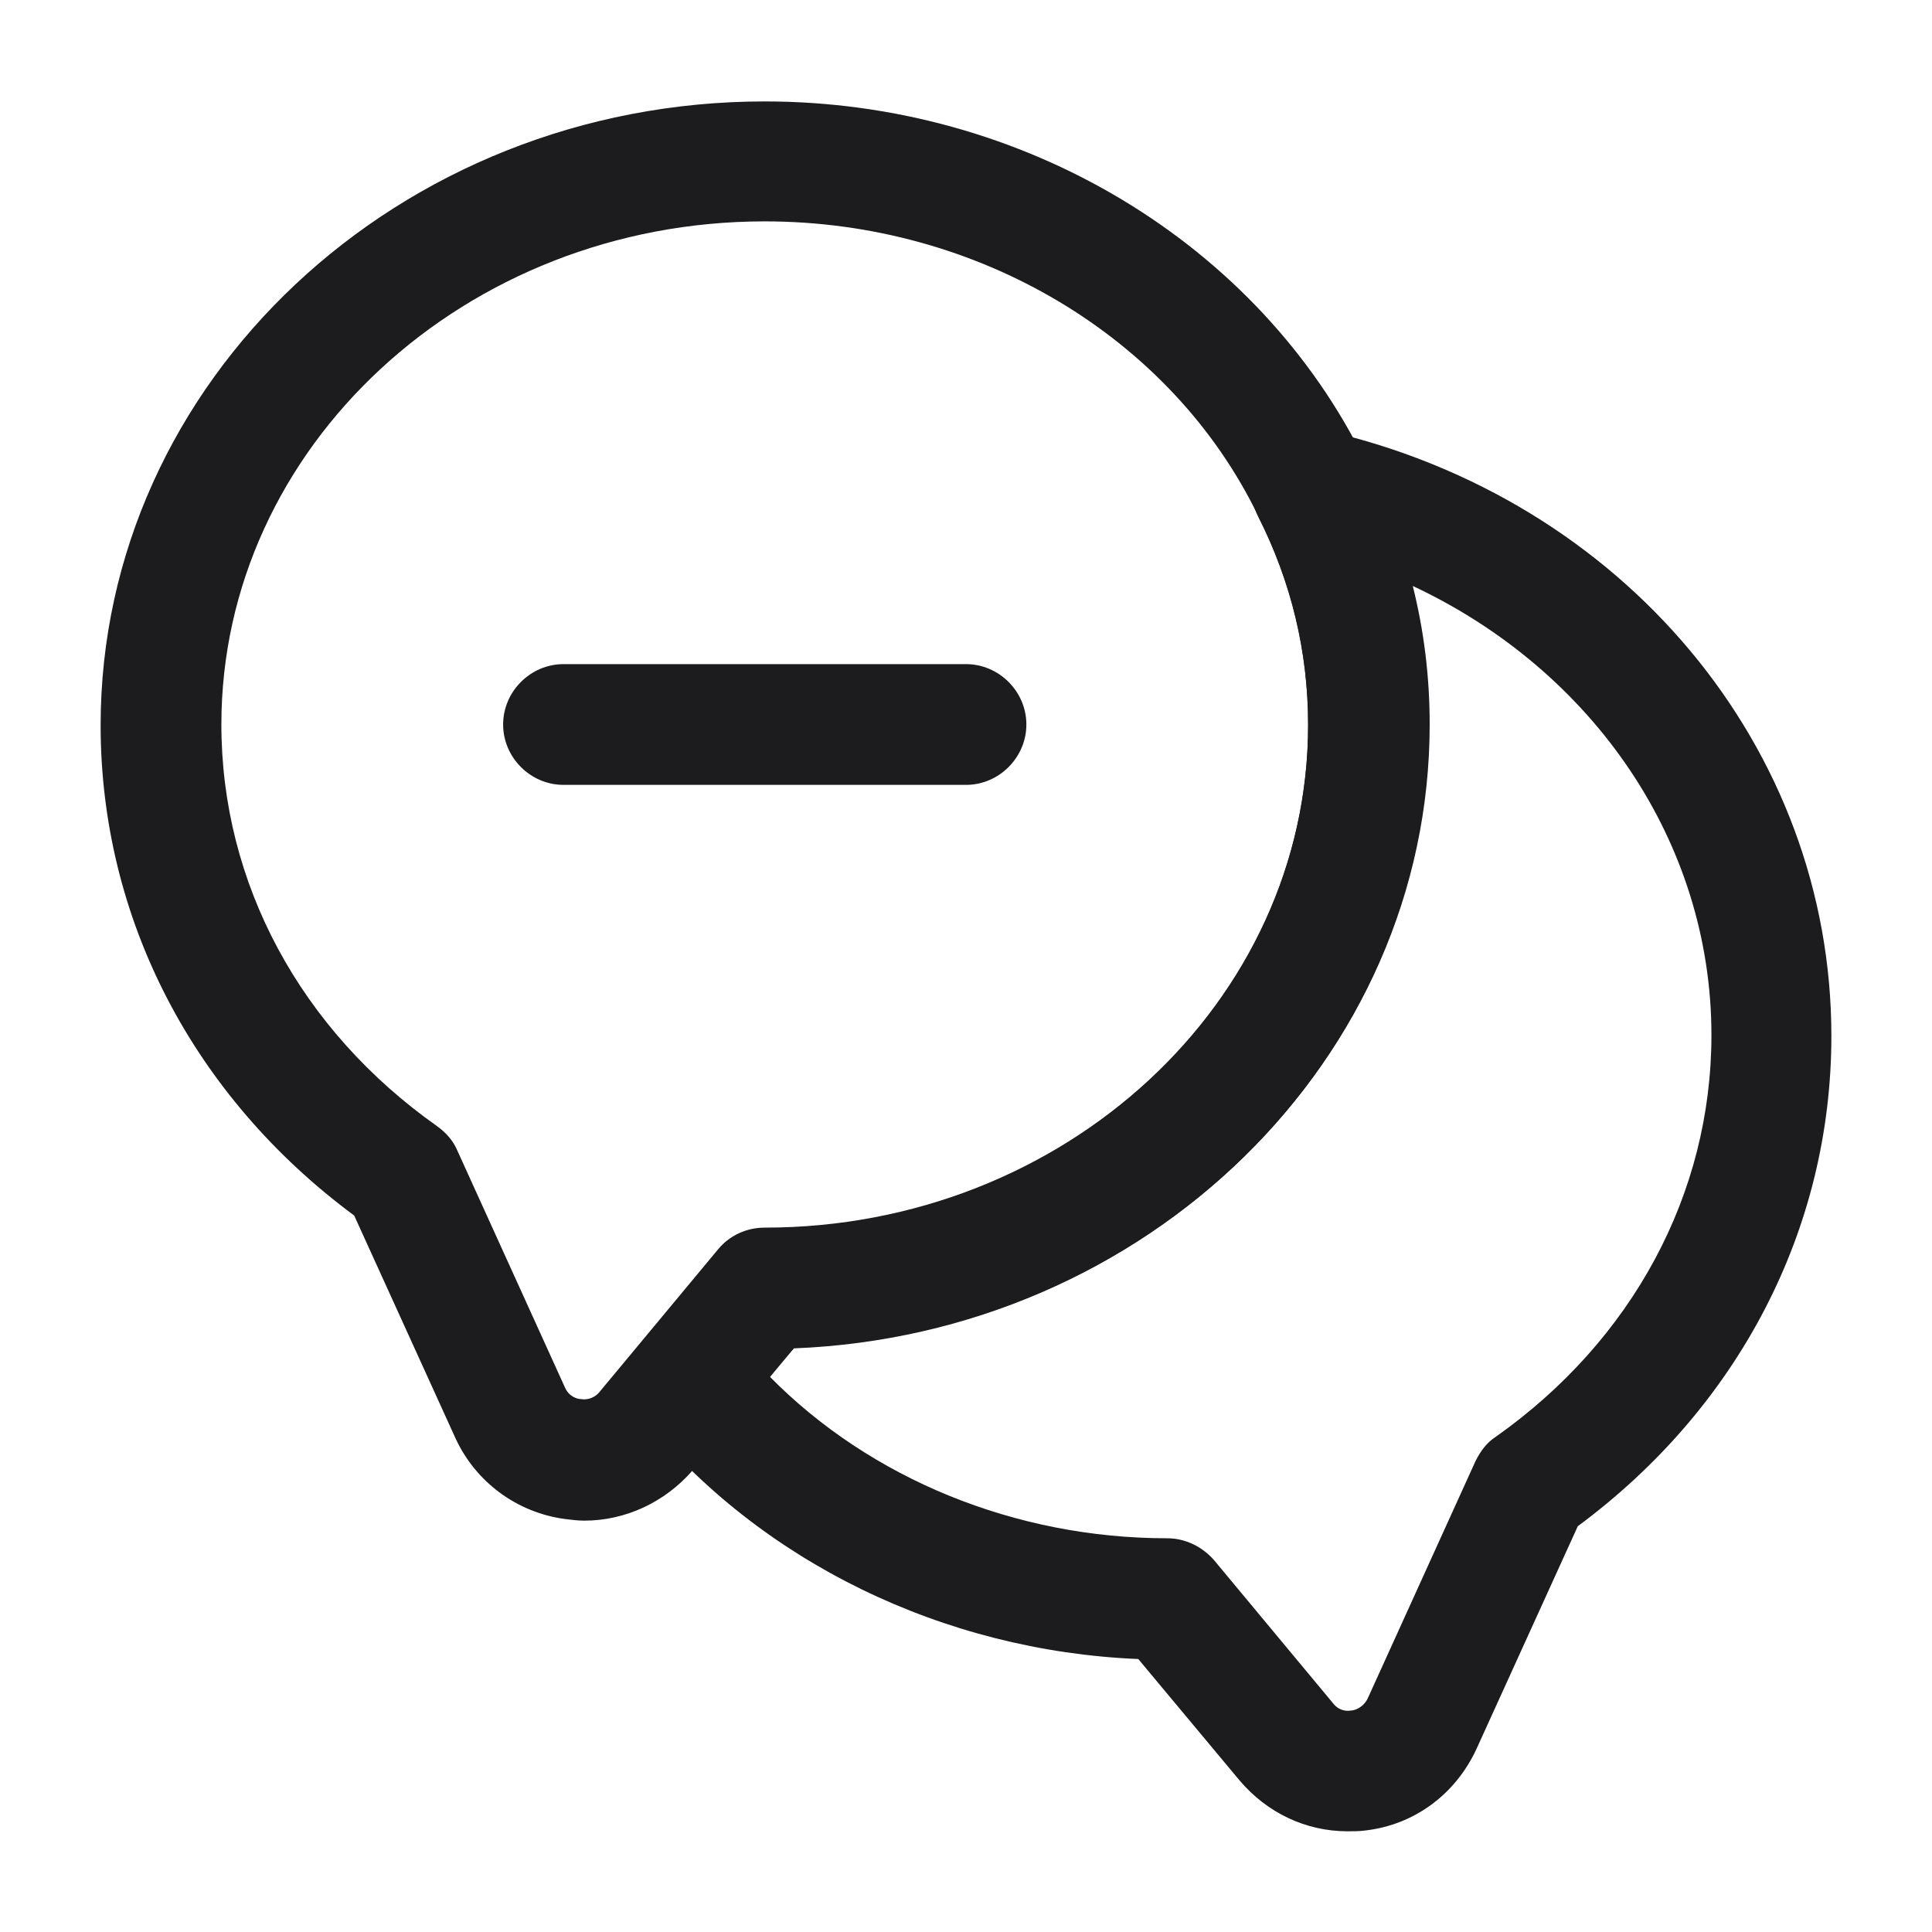
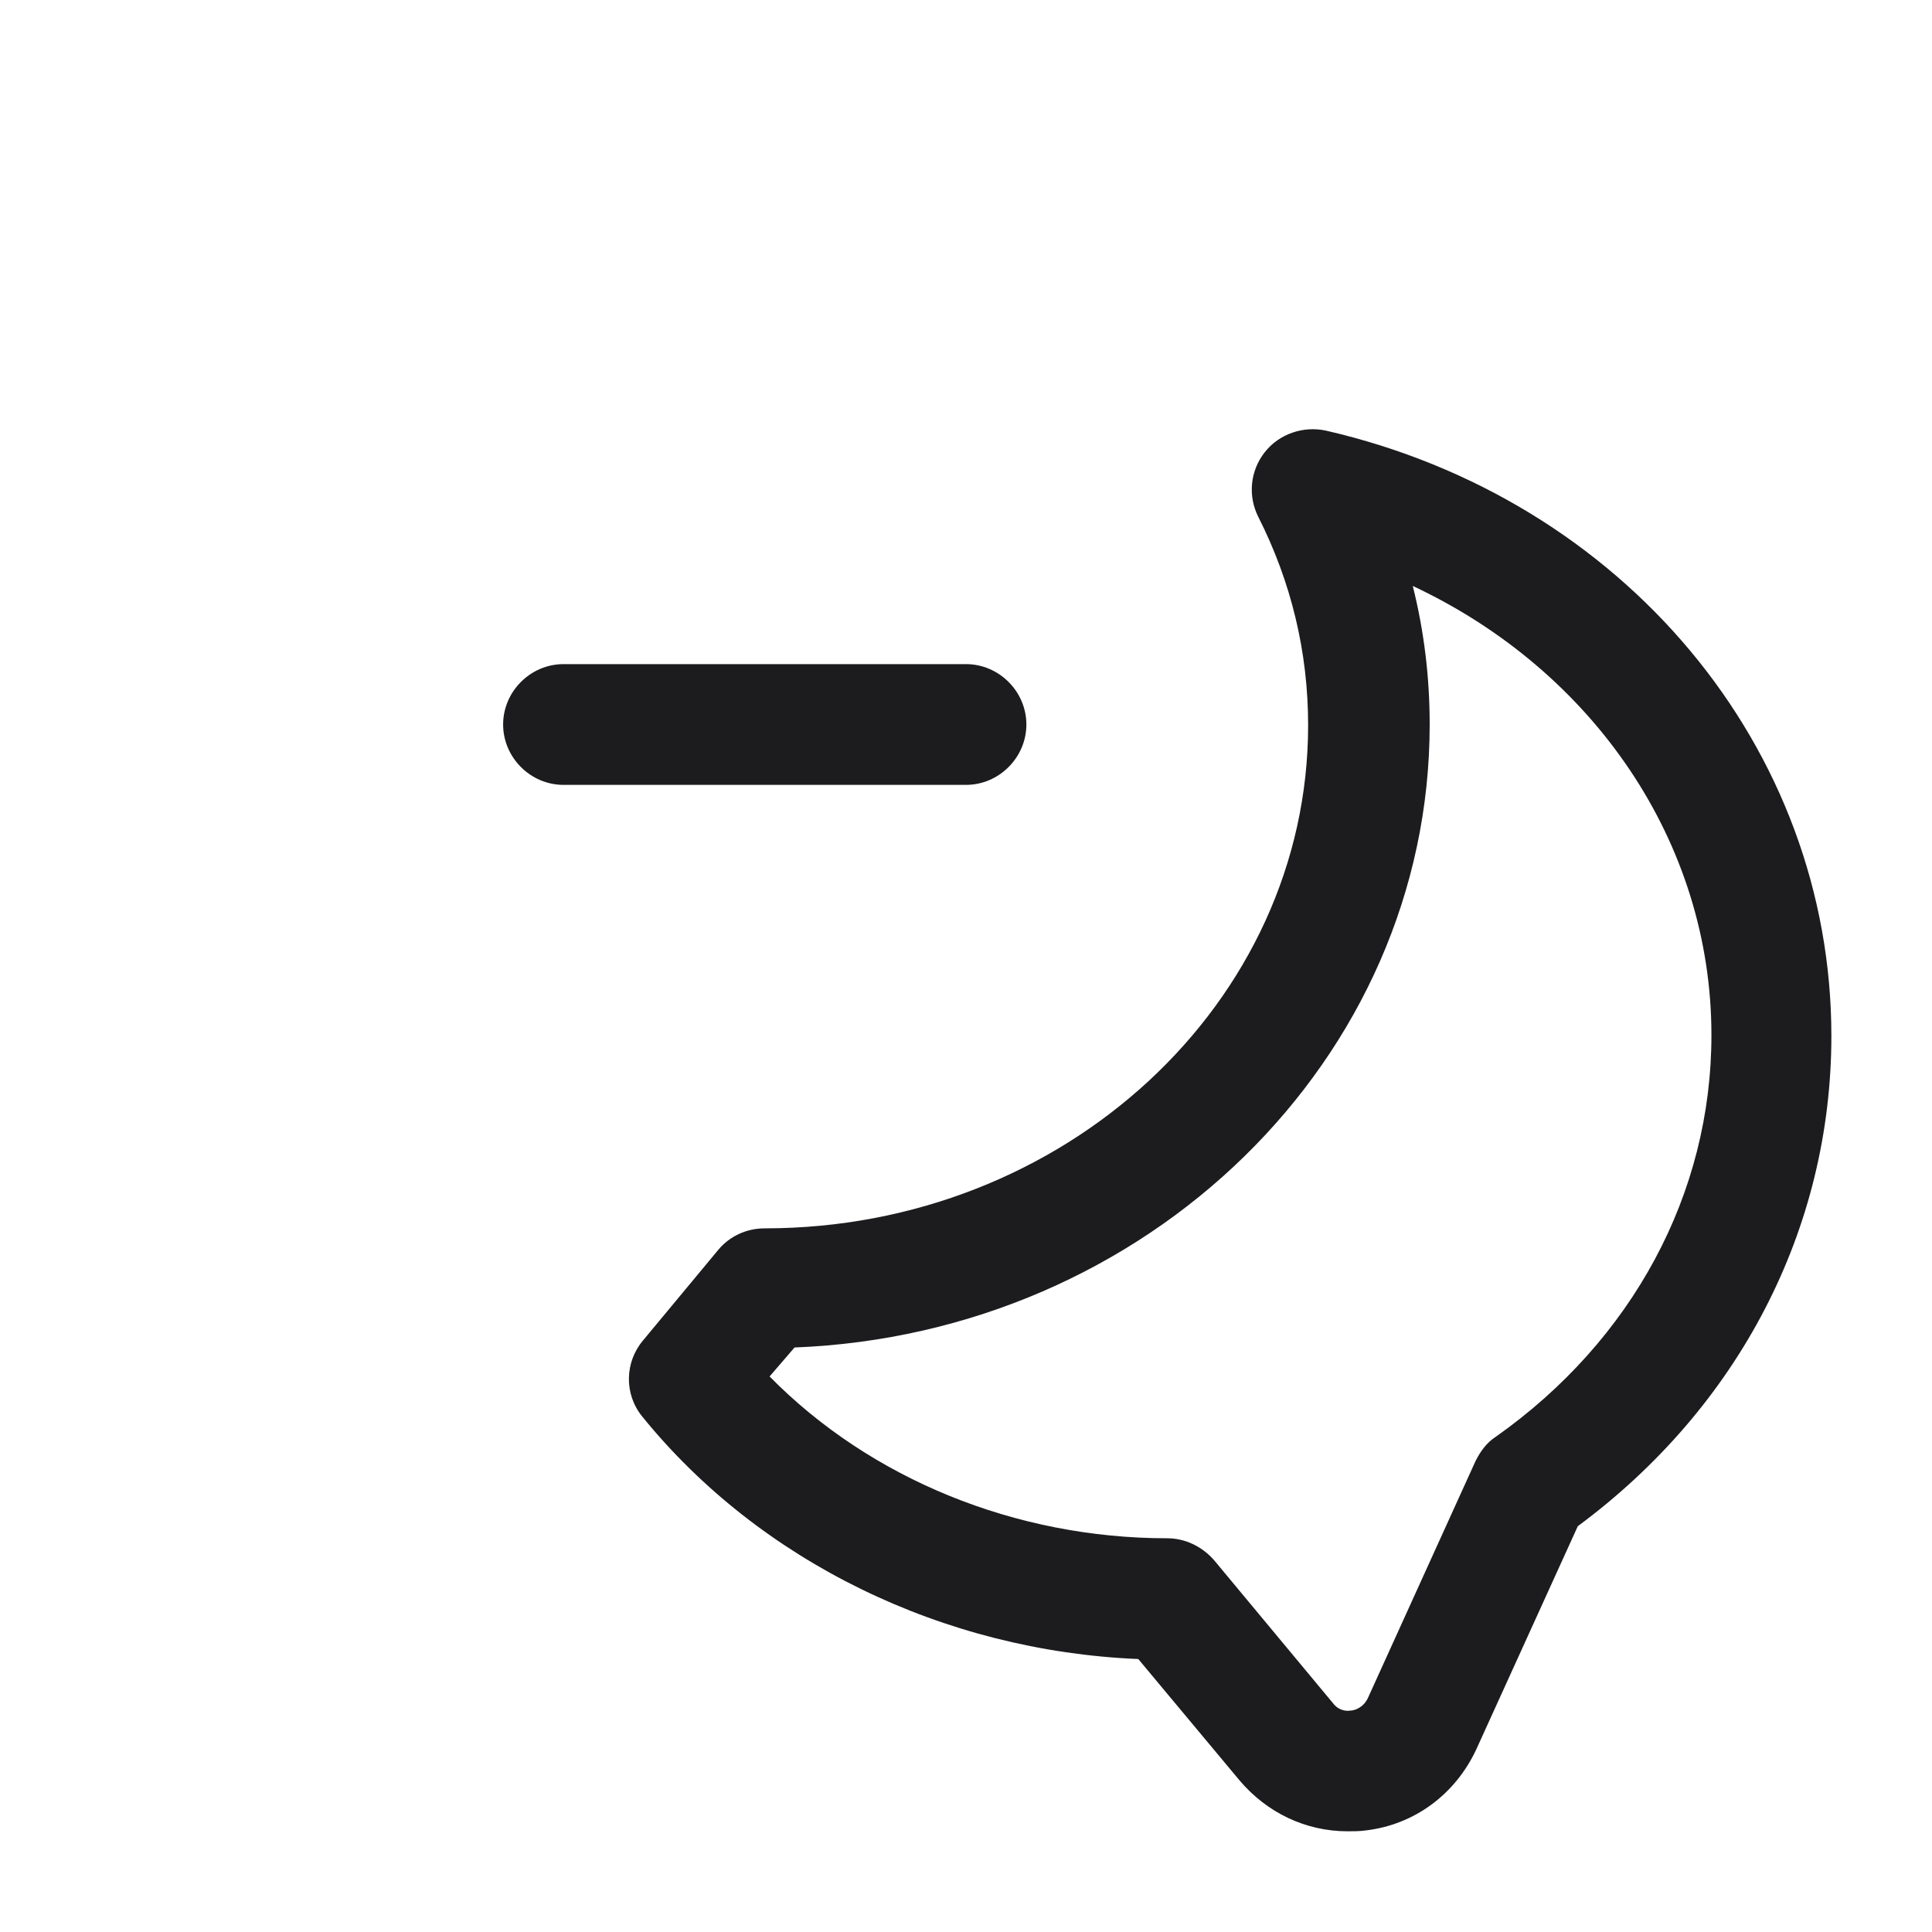
<svg xmlns="http://www.w3.org/2000/svg" width="24" height="24" viewBox="0 0 24 24" fill="none">
-   <path d="M7.26 18.89C7.18 18.89 7.1 18.88 7.02 18.87C6.42 18.79 5.91 18.41 5.66 17.87L4.4 15.1C2.4 13.62 1.25 11.41 1.25 9.01C1.25 4.74 4.95 1.26 9.5 1.26C12.71 1.26 15.64 3.02 16.97 5.75C17.48 6.76 17.75 7.86 17.75 9.01C17.75 13.17 14.24 16.58 9.86 16.75L8.6 18.27C8.26 18.66 7.77 18.89 7.26 18.89ZM9.5 2.75C5.78 2.75 2.75 5.55 2.75 9C2.75 10.97 3.73 12.79 5.43 13.99C5.54 14.07 5.63 14.17 5.68 14.29L7.02 17.24C7.07 17.35 7.17 17.38 7.22 17.38C7.27 17.39 7.37 17.38 7.44 17.3L8.92 15.52C9.06 15.35 9.27 15.25 9.5 15.25C13.22 15.25 16.25 12.45 16.25 9C16.25 8.09 16.04 7.22 15.63 6.41C14.55 4.18 12.14 2.75 9.5 2.75Z" fill="#1C1B1E" />
  <path d="M16.74 22.749C16.22 22.749 15.74 22.519 15.4 22.119L14.14 20.609C11.72 20.509 9.44 19.399 7.98 17.599C7.75 17.319 7.76 16.919 7.99 16.649L8.92 15.529C9.06 15.359 9.27 15.259 9.5 15.259C13.22 15.259 16.25 12.459 16.25 9.009C16.25 8.099 16.04 7.229 15.63 6.419C15.5 6.159 15.53 5.849 15.71 5.619C15.89 5.389 16.19 5.289 16.47 5.349C20.17 6.199 22.75 9.289 22.75 12.869C22.75 15.269 21.6 17.479 19.6 18.959L18.34 21.729C18.08 22.289 17.57 22.669 16.96 22.739C16.89 22.749 16.81 22.749 16.74 22.749ZM9.56 17.099C10.81 18.369 12.61 19.109 14.5 19.109C14.72 19.109 14.93 19.209 15.08 19.379L16.56 21.159C16.63 21.249 16.72 21.259 16.78 21.249C16.82 21.249 16.93 21.219 16.99 21.099L18.33 18.149C18.39 18.029 18.47 17.919 18.58 17.849C20.28 16.649 21.26 14.829 21.26 12.859C21.26 10.459 19.79 8.329 17.55 7.279C17.69 7.839 17.76 8.409 17.76 8.999C17.76 13.159 14.25 16.569 9.87 16.739L9.56 17.099Z" fill="#1C1B1E" />
  <path d="M12 9.75H7C6.59 9.75 6.25 9.41 6.25 9C6.25 8.59 6.59 8.25 7 8.25H12C12.41 8.25 12.75 8.59 12.75 9C12.75 9.41 12.41 9.75 12 9.75Z" fill="#1C1B1E" />
</svg>